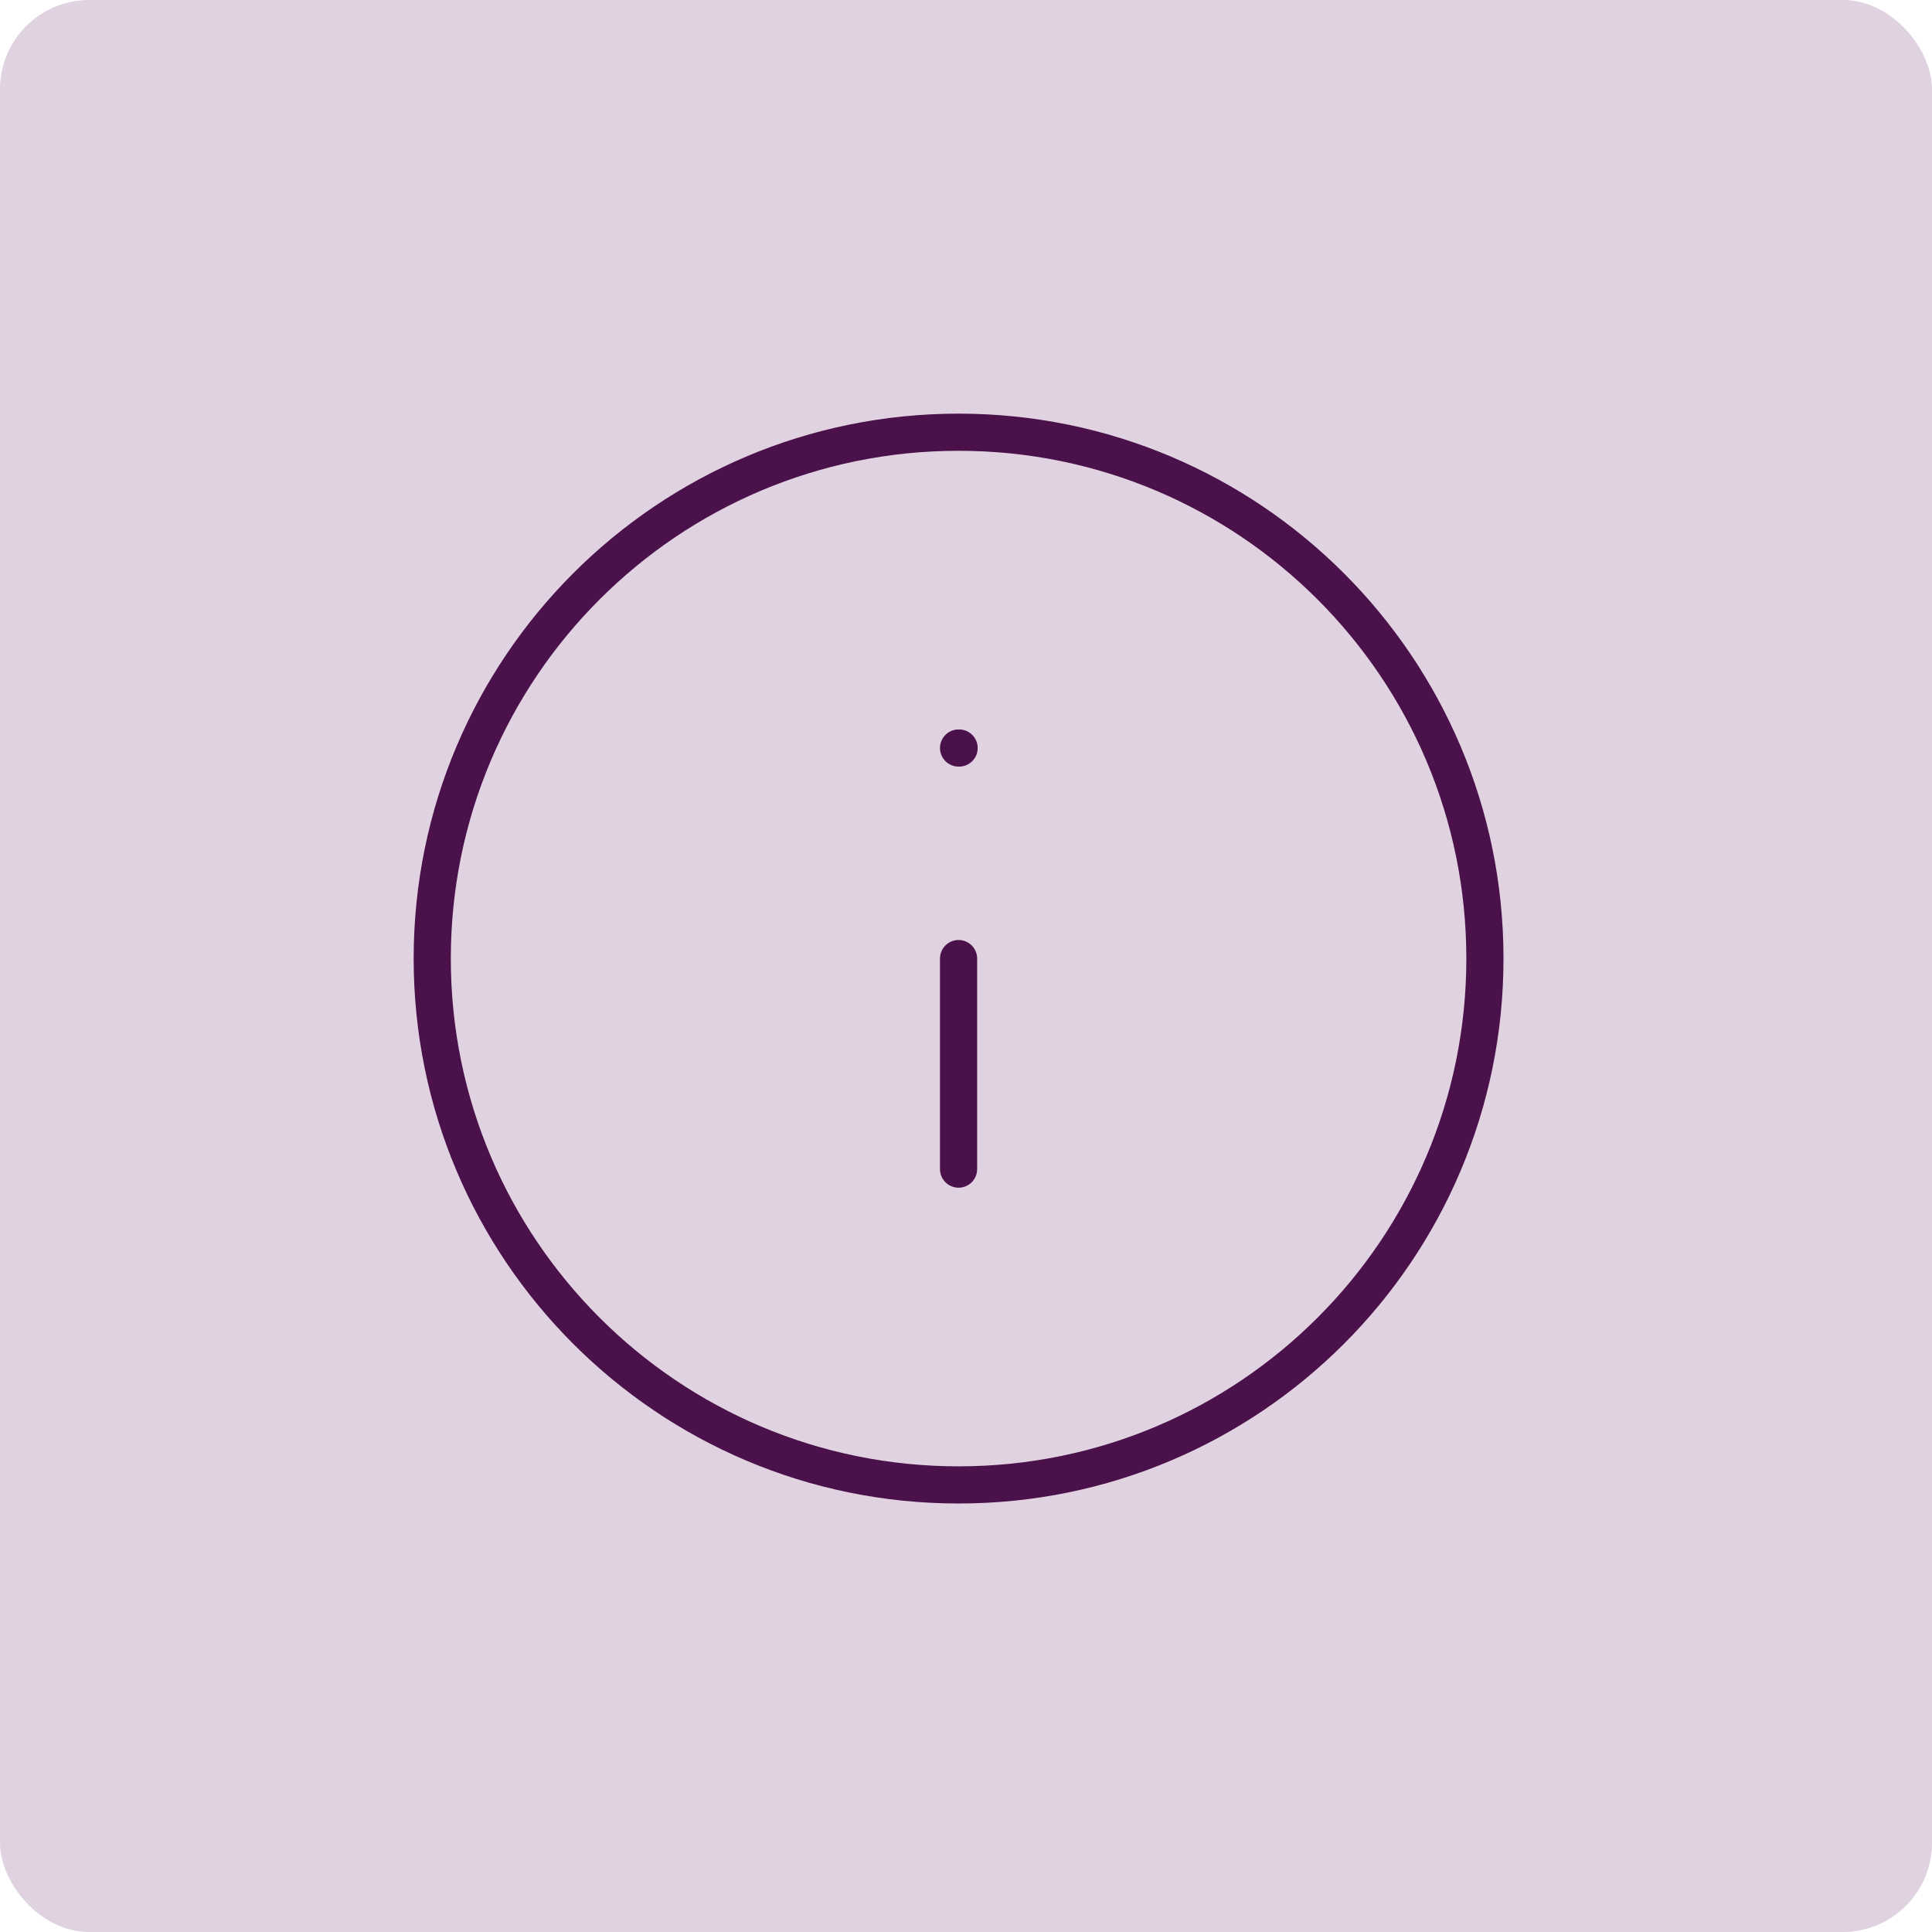
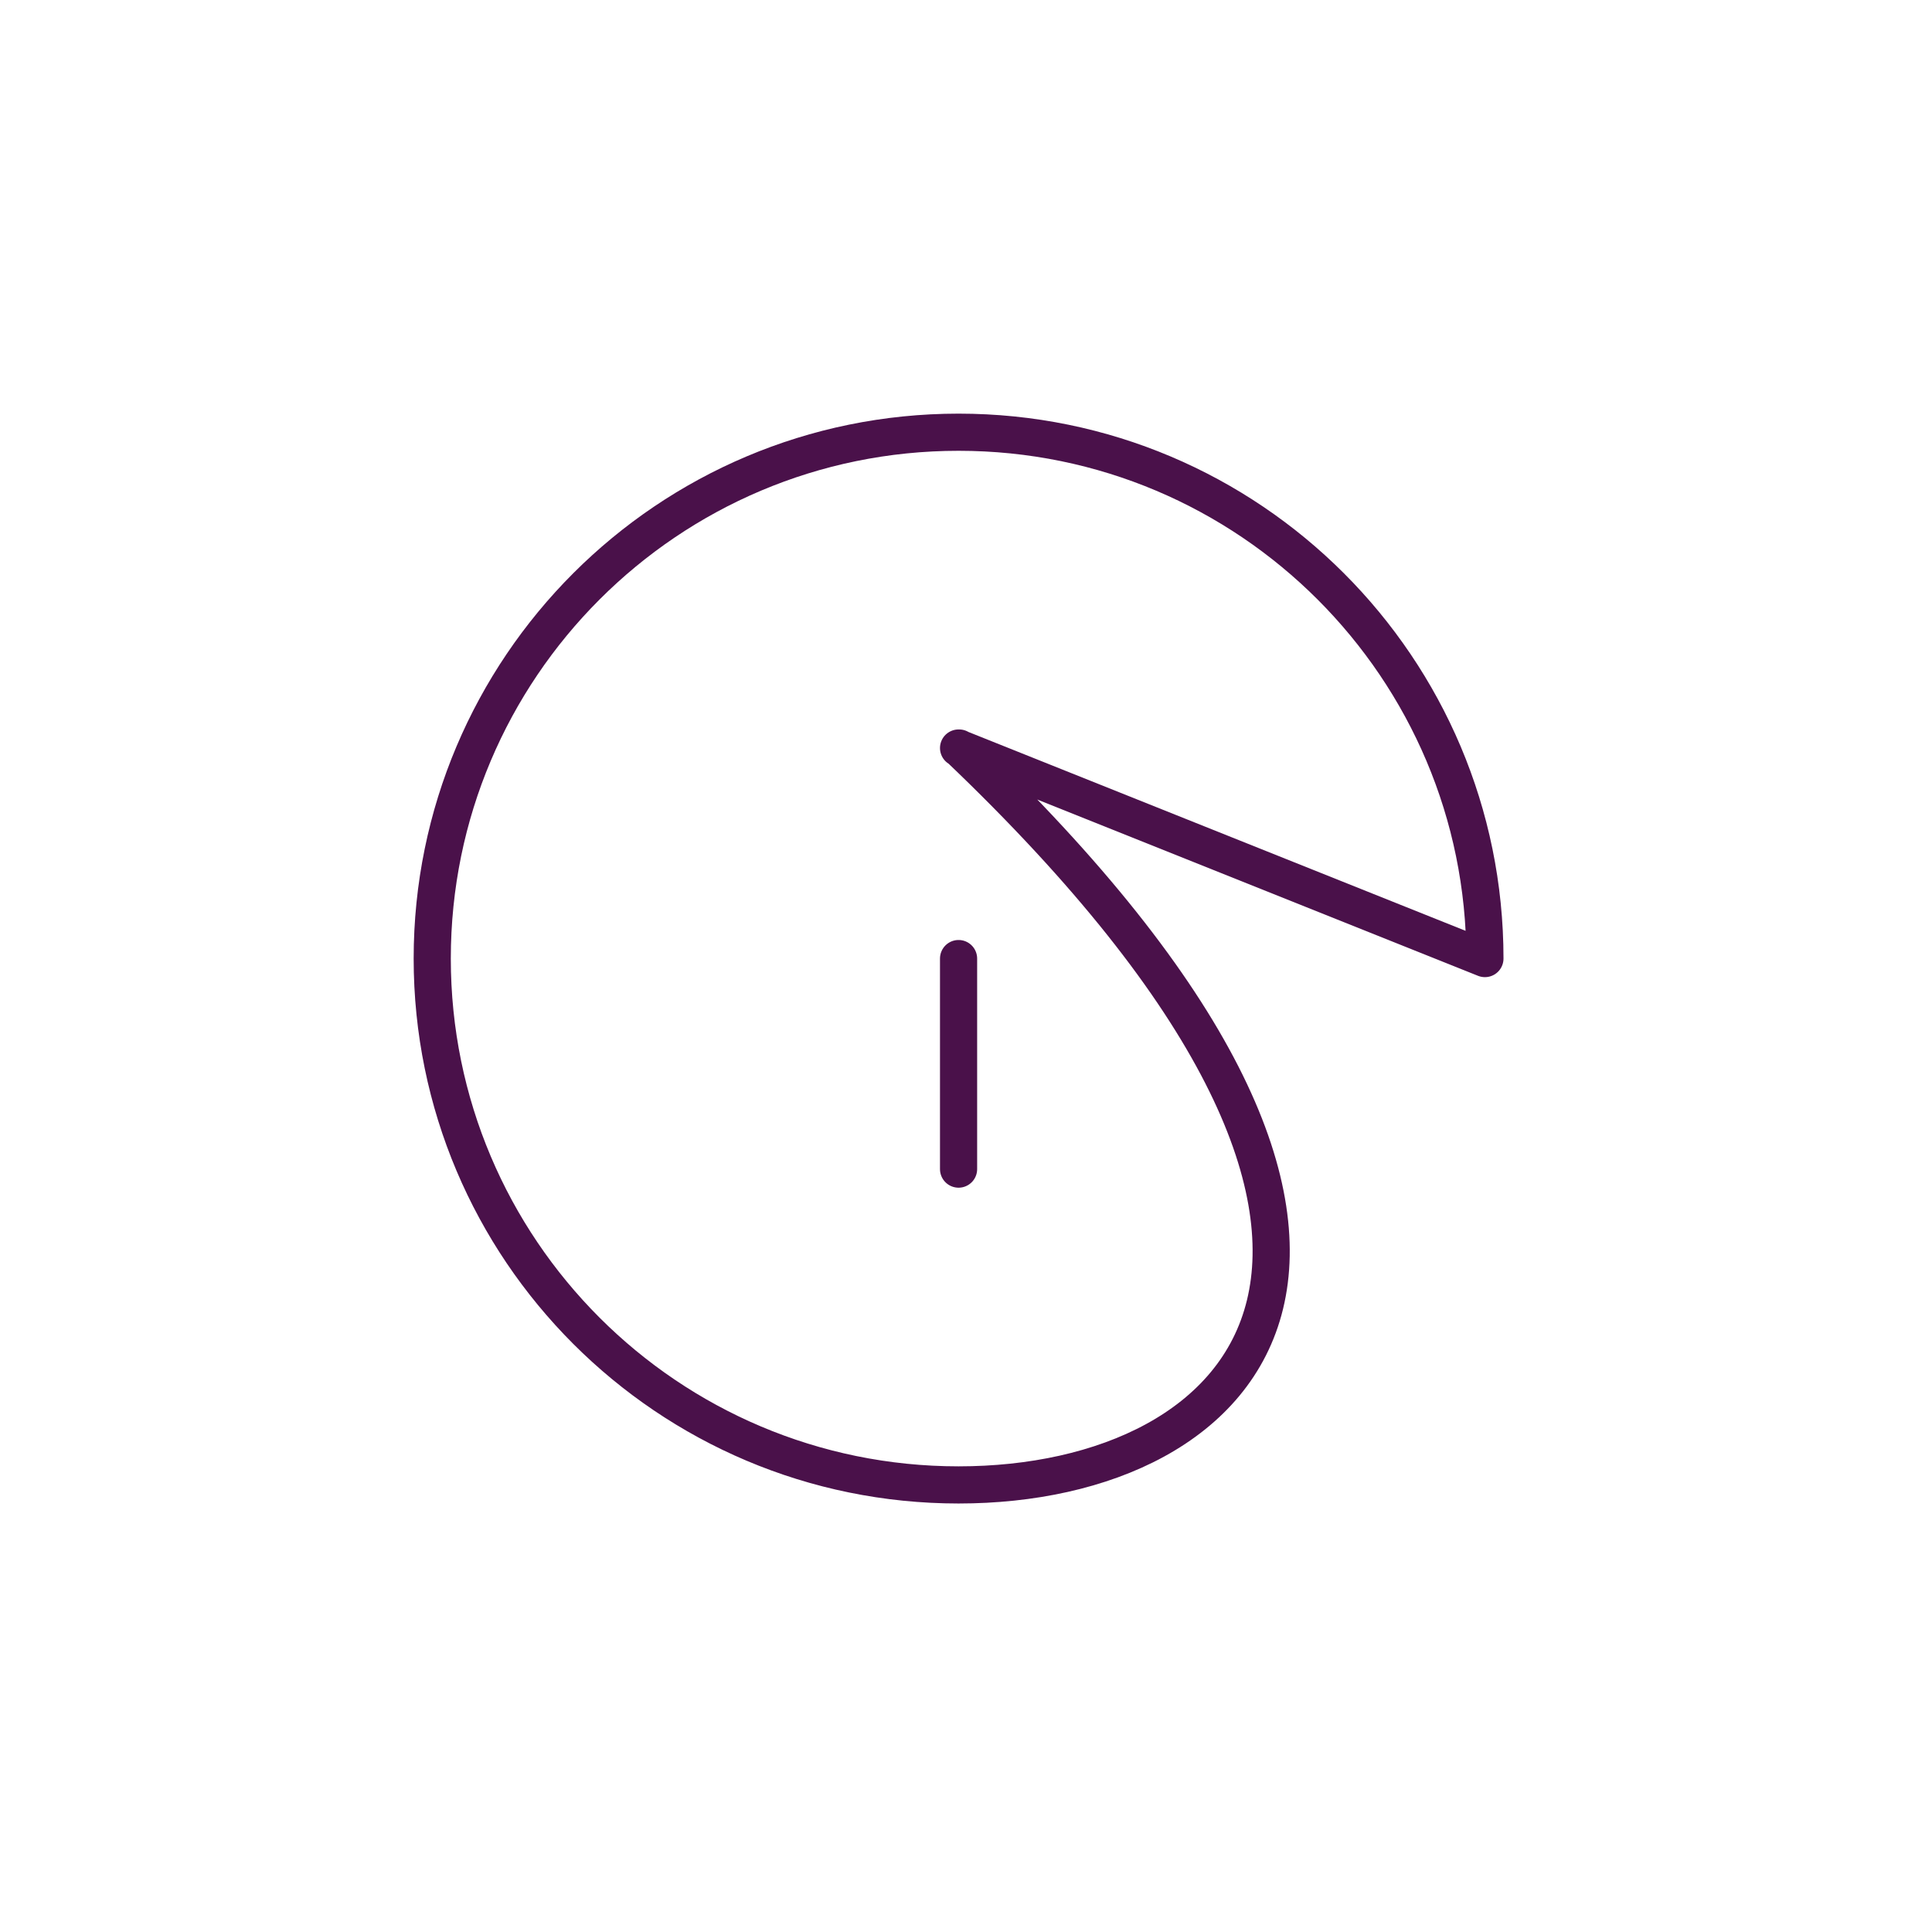
<svg xmlns="http://www.w3.org/2000/svg" width="130" height="130" viewBox="0 0 130 130" fill="none">
-   <rect width="130" height="130" rx="6" fill="#E0D2E0" />
-   <path d="M64.5 78.667V64.5M64.5 50.333H64.536M99.917 64.5C99.917 84.06 84.06 99.917 64.5 99.917C44.94 99.917 29.084 84.06 29.084 64.5C29.084 44.94 44.94 29.083 64.5 29.083C84.06 29.083 99.917 44.94 99.917 64.5Z" stroke="#4A114A" stroke-width="2.5" stroke-linecap="round" stroke-linejoin="round" />
+   <path d="M64.5 78.667V64.5M64.5 50.333H64.536C99.917 84.06 84.06 99.917 64.5 99.917C44.94 99.917 29.084 84.06 29.084 64.5C29.084 44.94 44.94 29.083 64.5 29.083C84.06 29.083 99.917 44.94 99.917 64.5Z" stroke="#4A114A" stroke-width="2.5" stroke-linecap="round" stroke-linejoin="round" />
</svg>